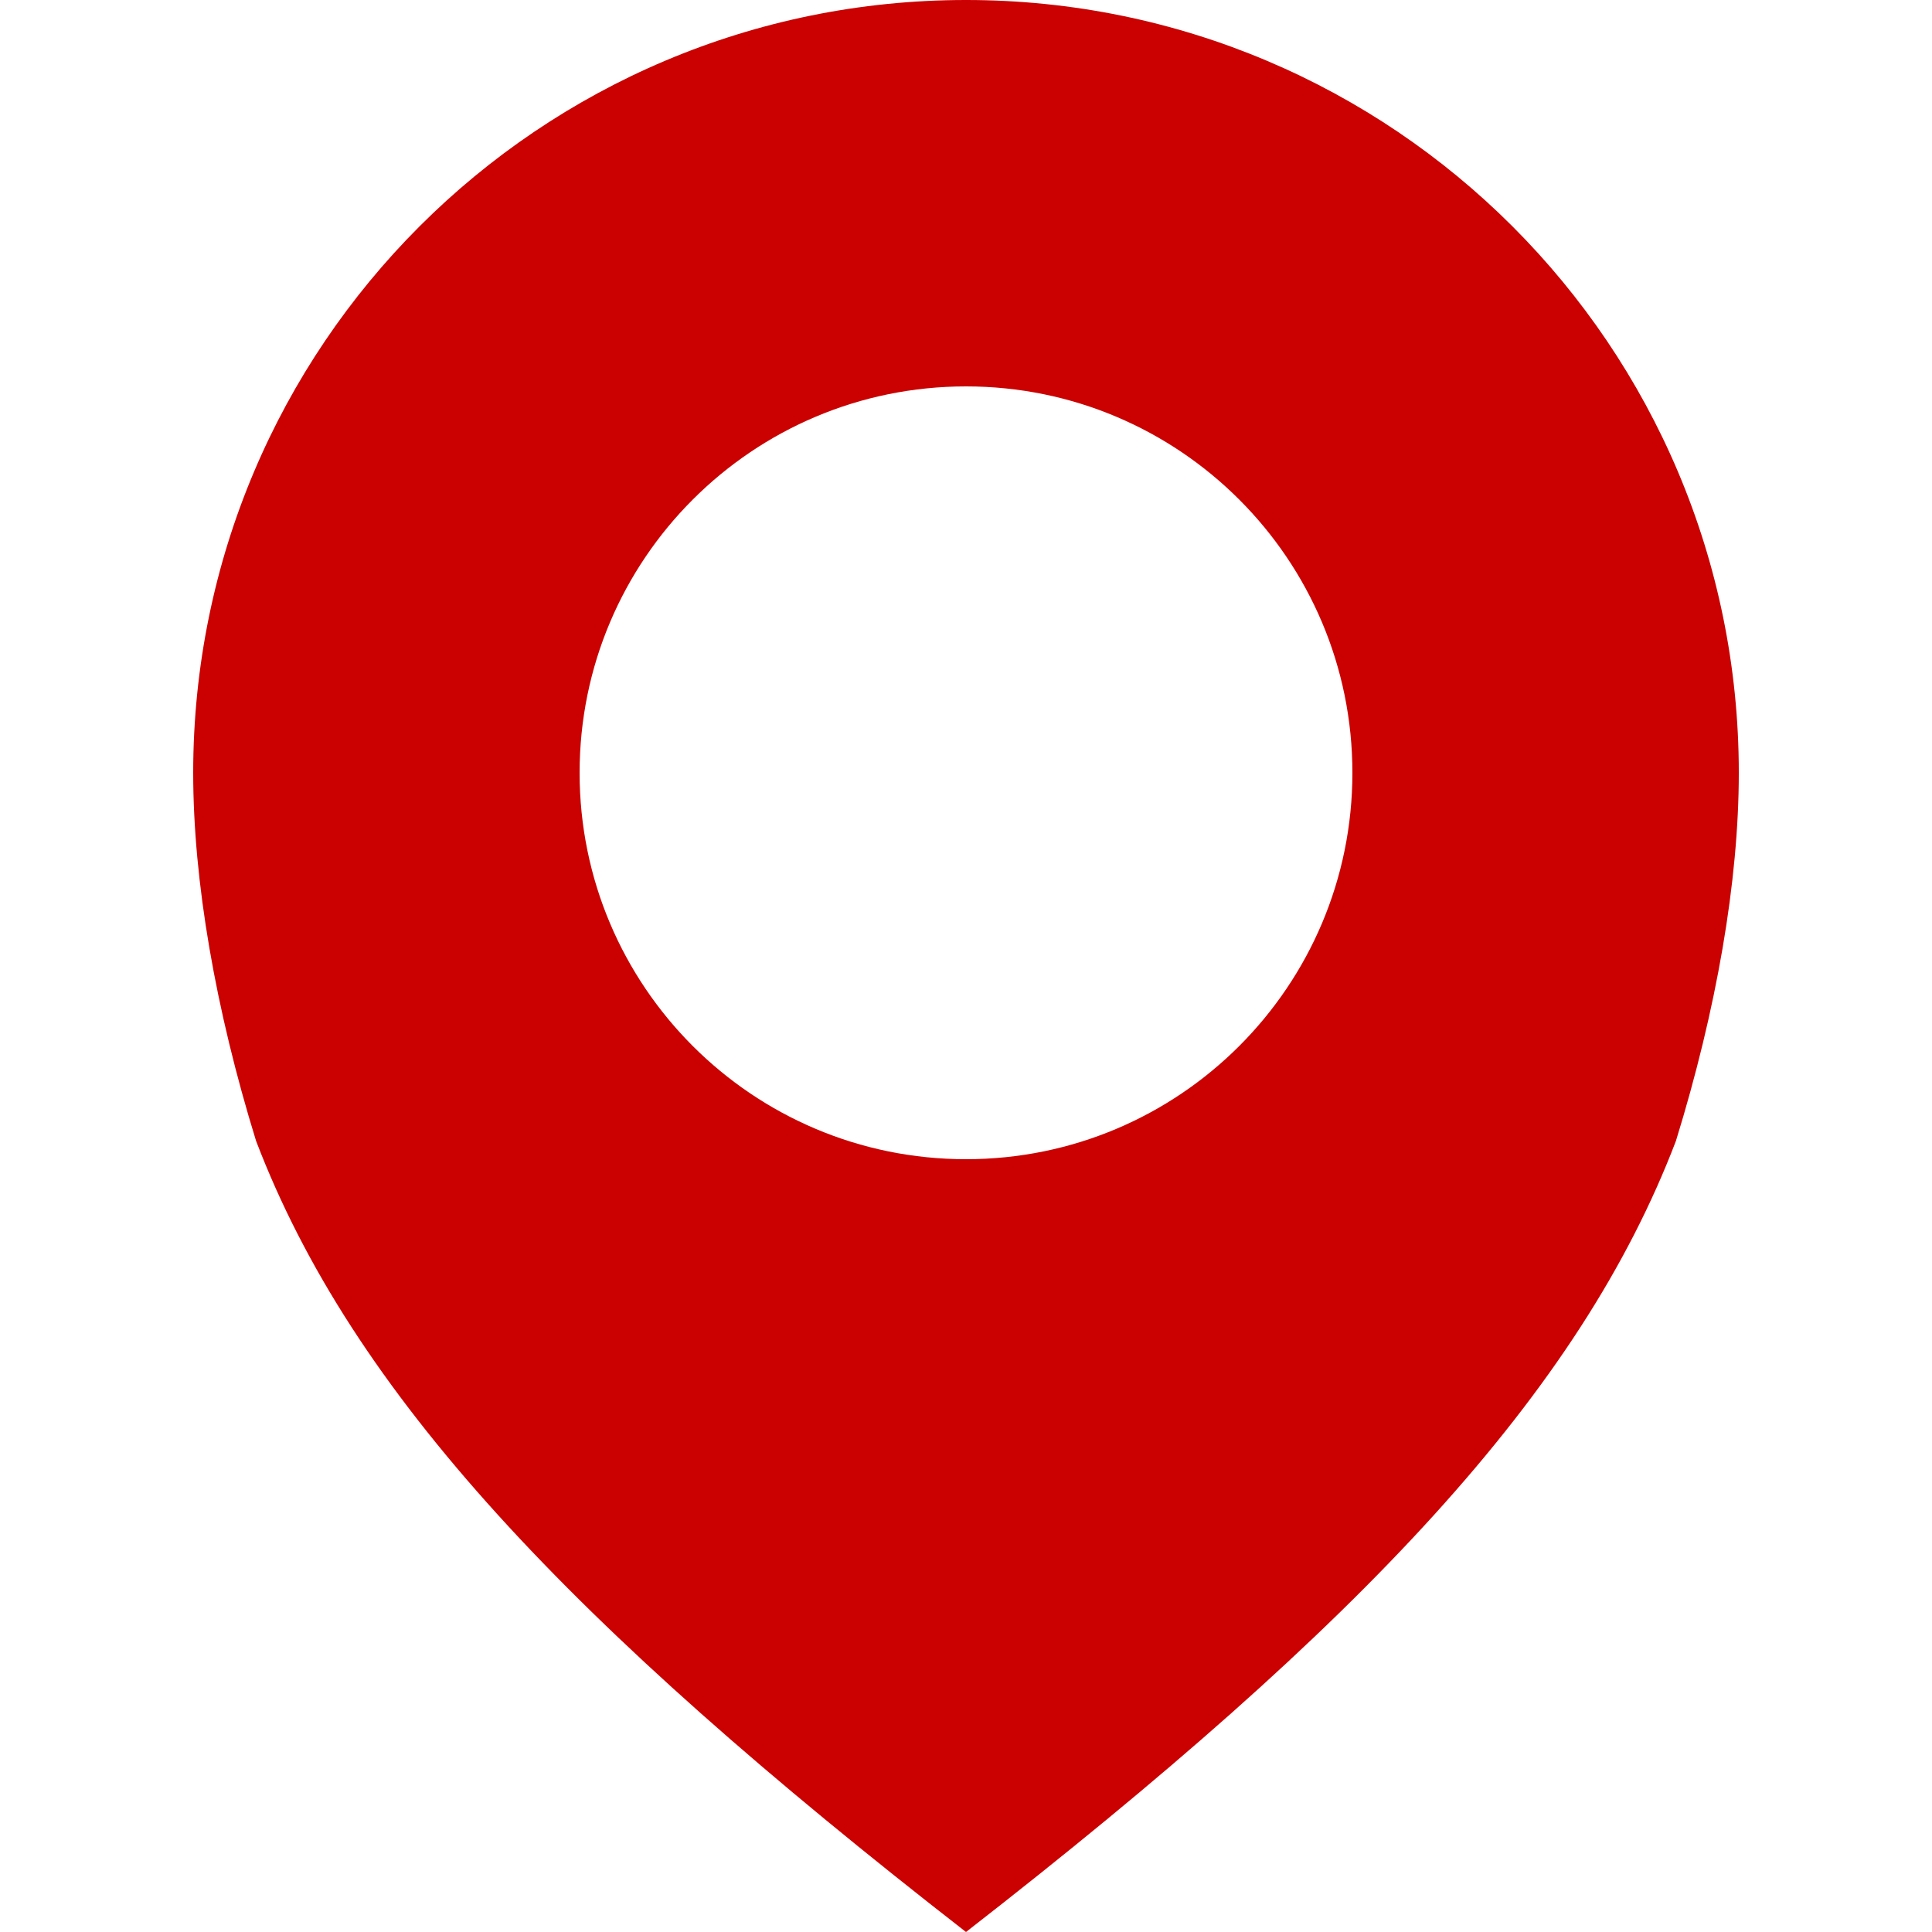
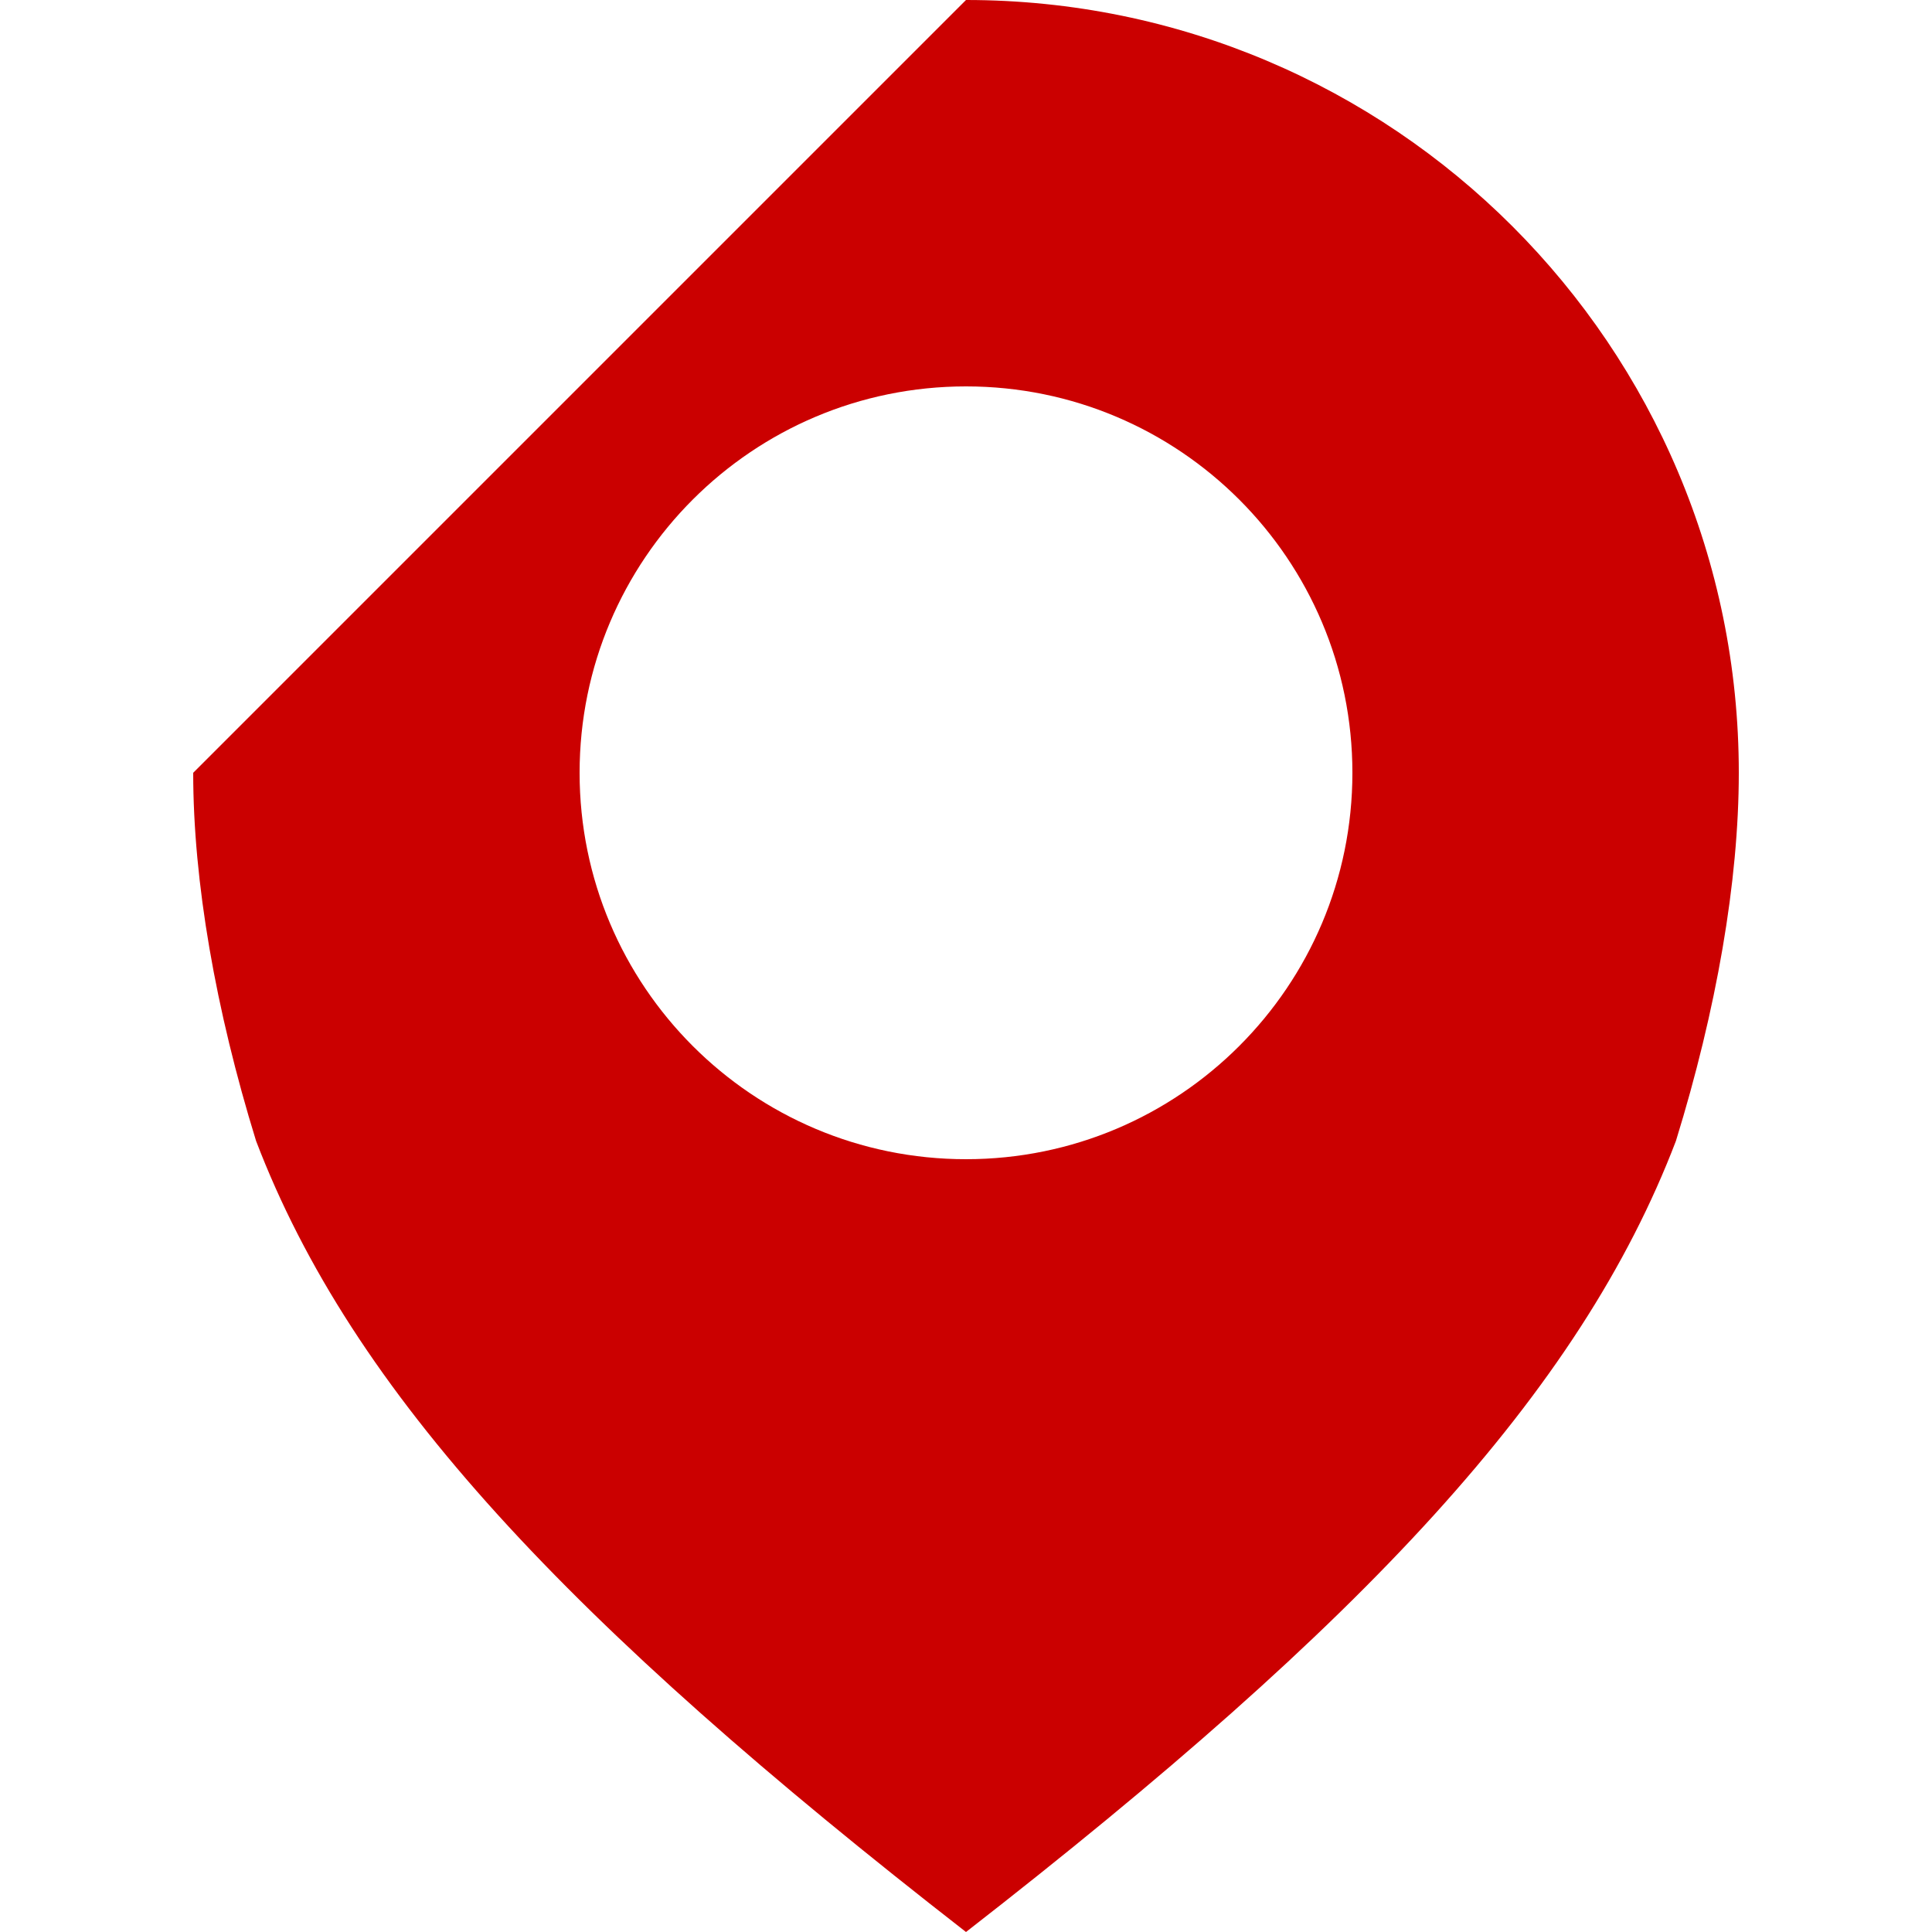
<svg xmlns="http://www.w3.org/2000/svg" width="24" height="24" viewBox="0 0 24 24" fill="none">
-   <path fill-rule="evenodd" clip-rule="evenodd" d="M12 0C17.302 0 21.6 4.298 21.6 9.6C21.6 10.949 21.322 12.544 20.819 14.173C19.625 17.3 16.944 20.155 12 24C7.056 20.155 4.375 17.3 3.181 14.173C2.678 12.544 2.4 10.949 2.4 9.6C2.4 4.298 6.698 0 12 0ZM12 14.4C14.651 14.4 16.8 12.251 16.8 9.6C16.8 6.949 14.651 4.8 12 4.8C9.349 4.8 7.2 6.949 7.2 9.6C7.2 12.251 9.349 14.4 12 14.4Z" fill="#CB0000" />
+   <path fill-rule="evenodd" clip-rule="evenodd" d="M12 0C17.302 0 21.6 4.298 21.6 9.6C21.6 10.949 21.322 12.544 20.819 14.173C19.625 17.3 16.944 20.155 12 24C7.056 20.155 4.375 17.3 3.181 14.173C2.678 12.544 2.4 10.949 2.4 9.6ZM12 14.4C14.651 14.4 16.8 12.251 16.8 9.6C16.8 6.949 14.651 4.8 12 4.8C9.349 4.8 7.2 6.949 7.2 9.6C7.2 12.251 9.349 14.4 12 14.4Z" fill="#CB0000" />
</svg>